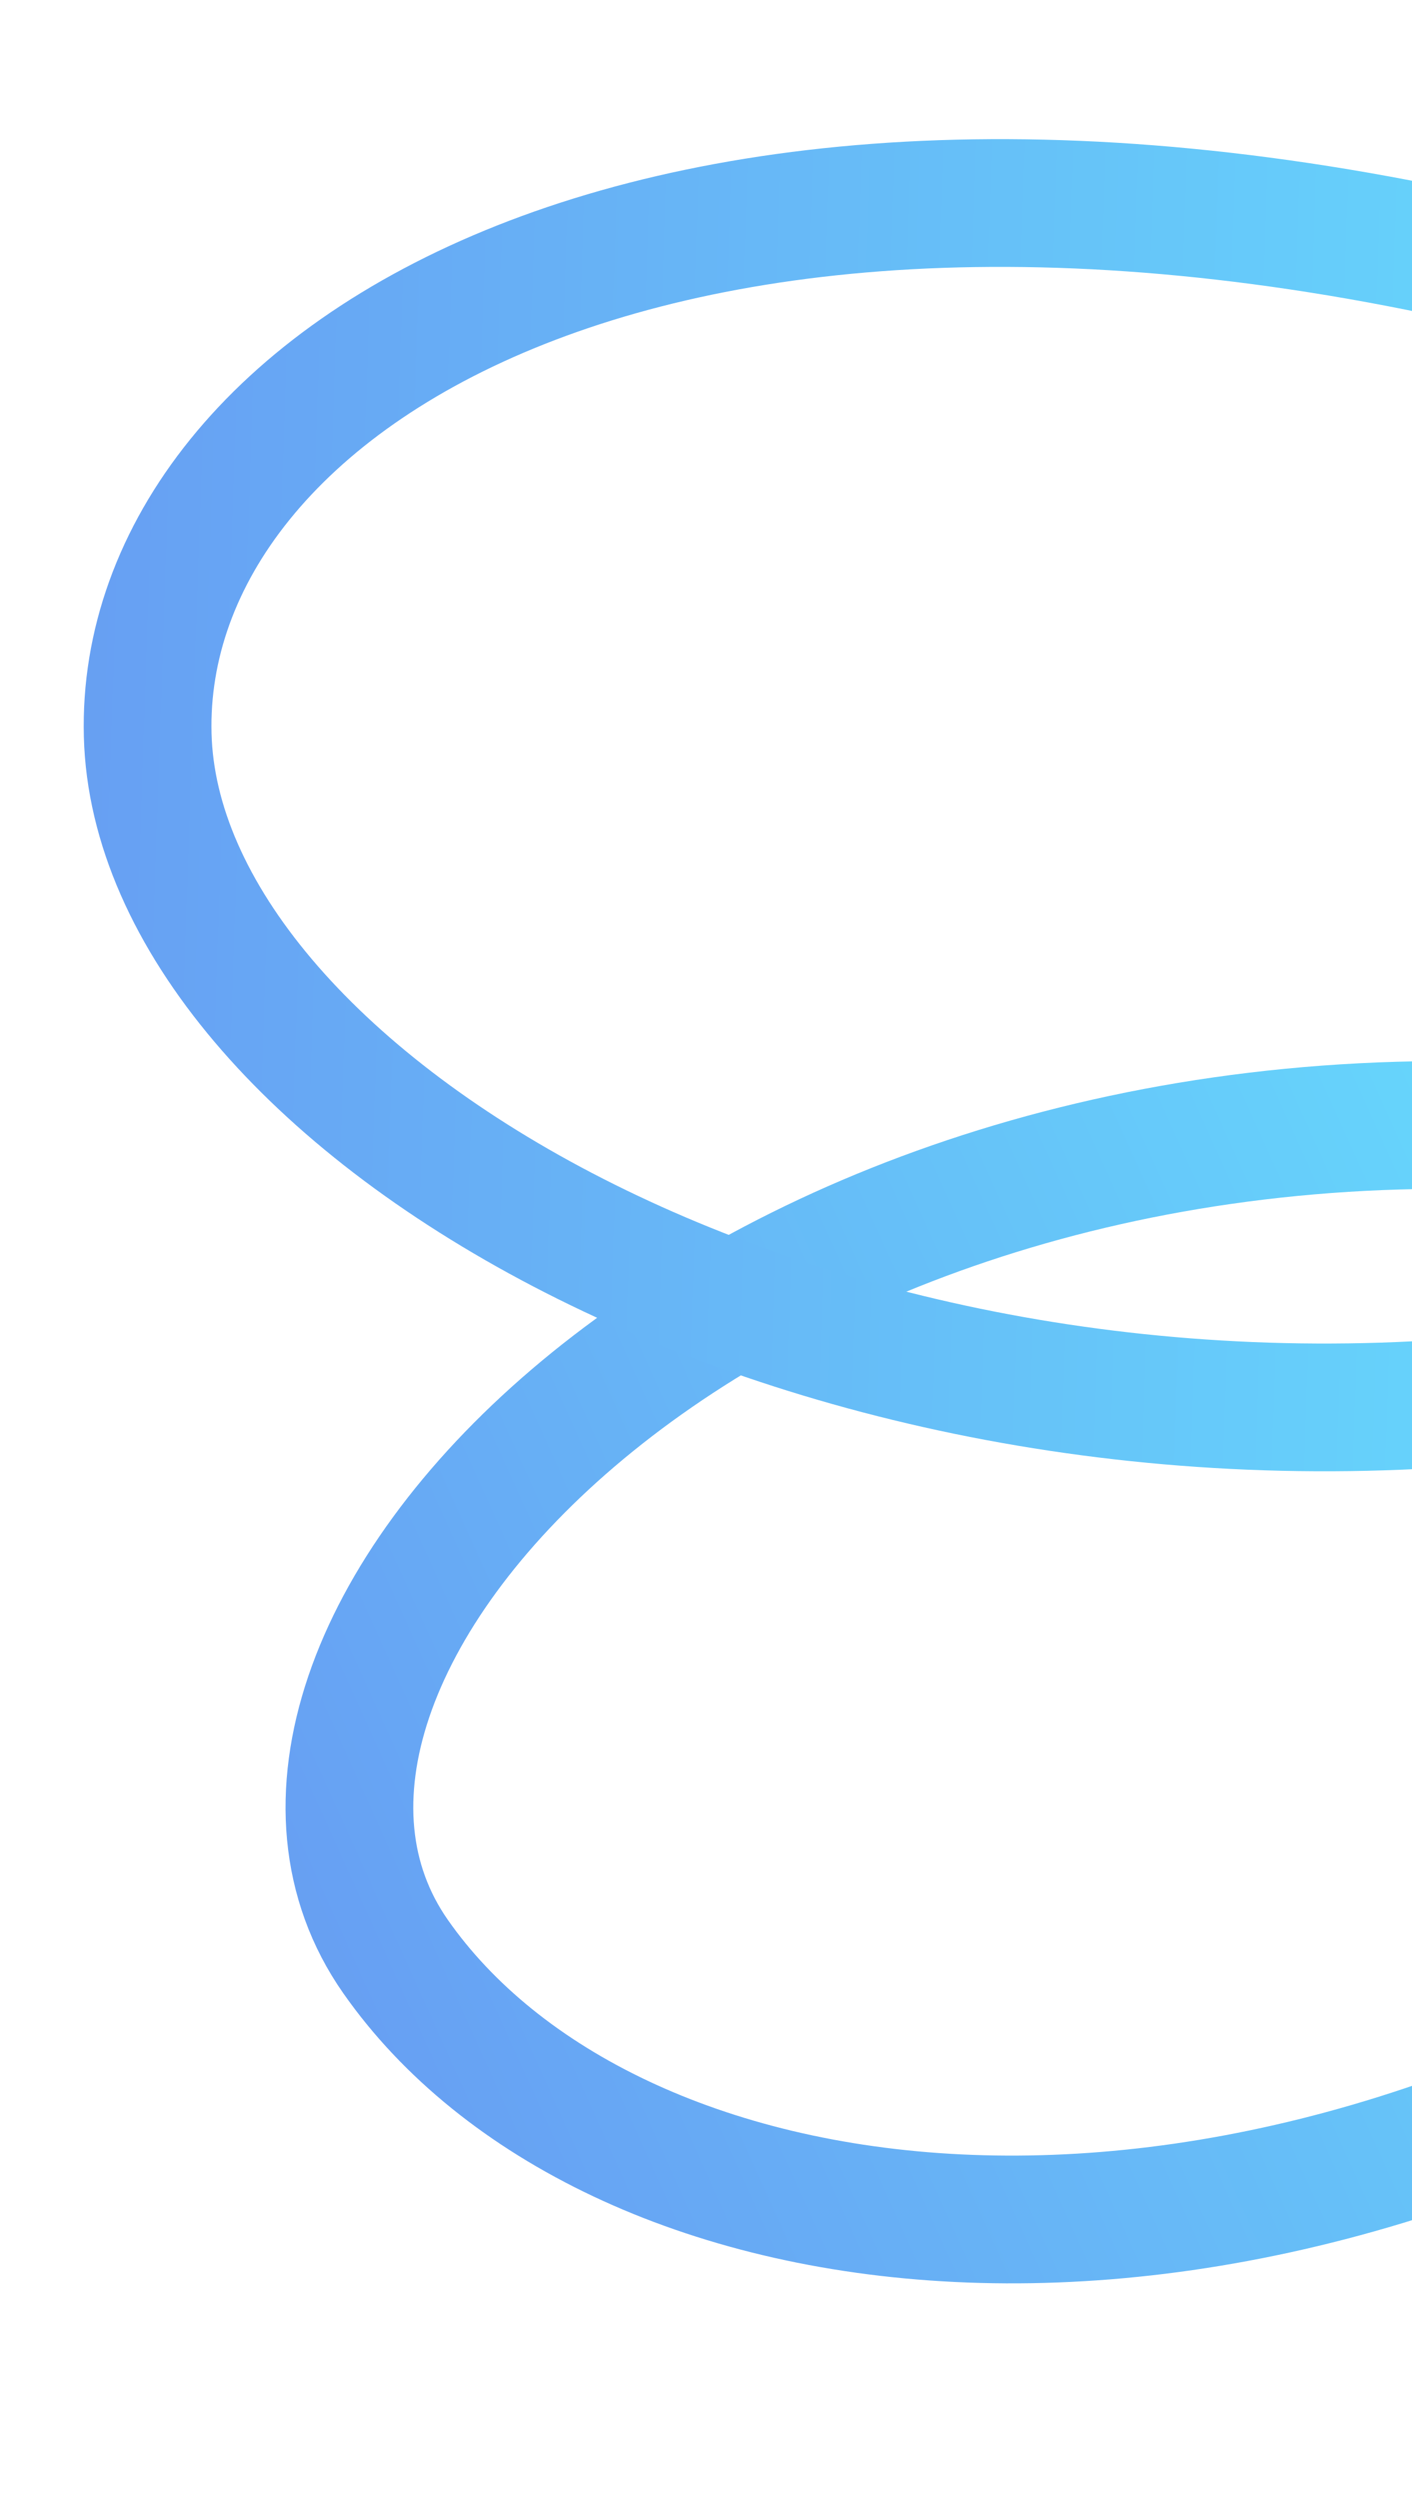
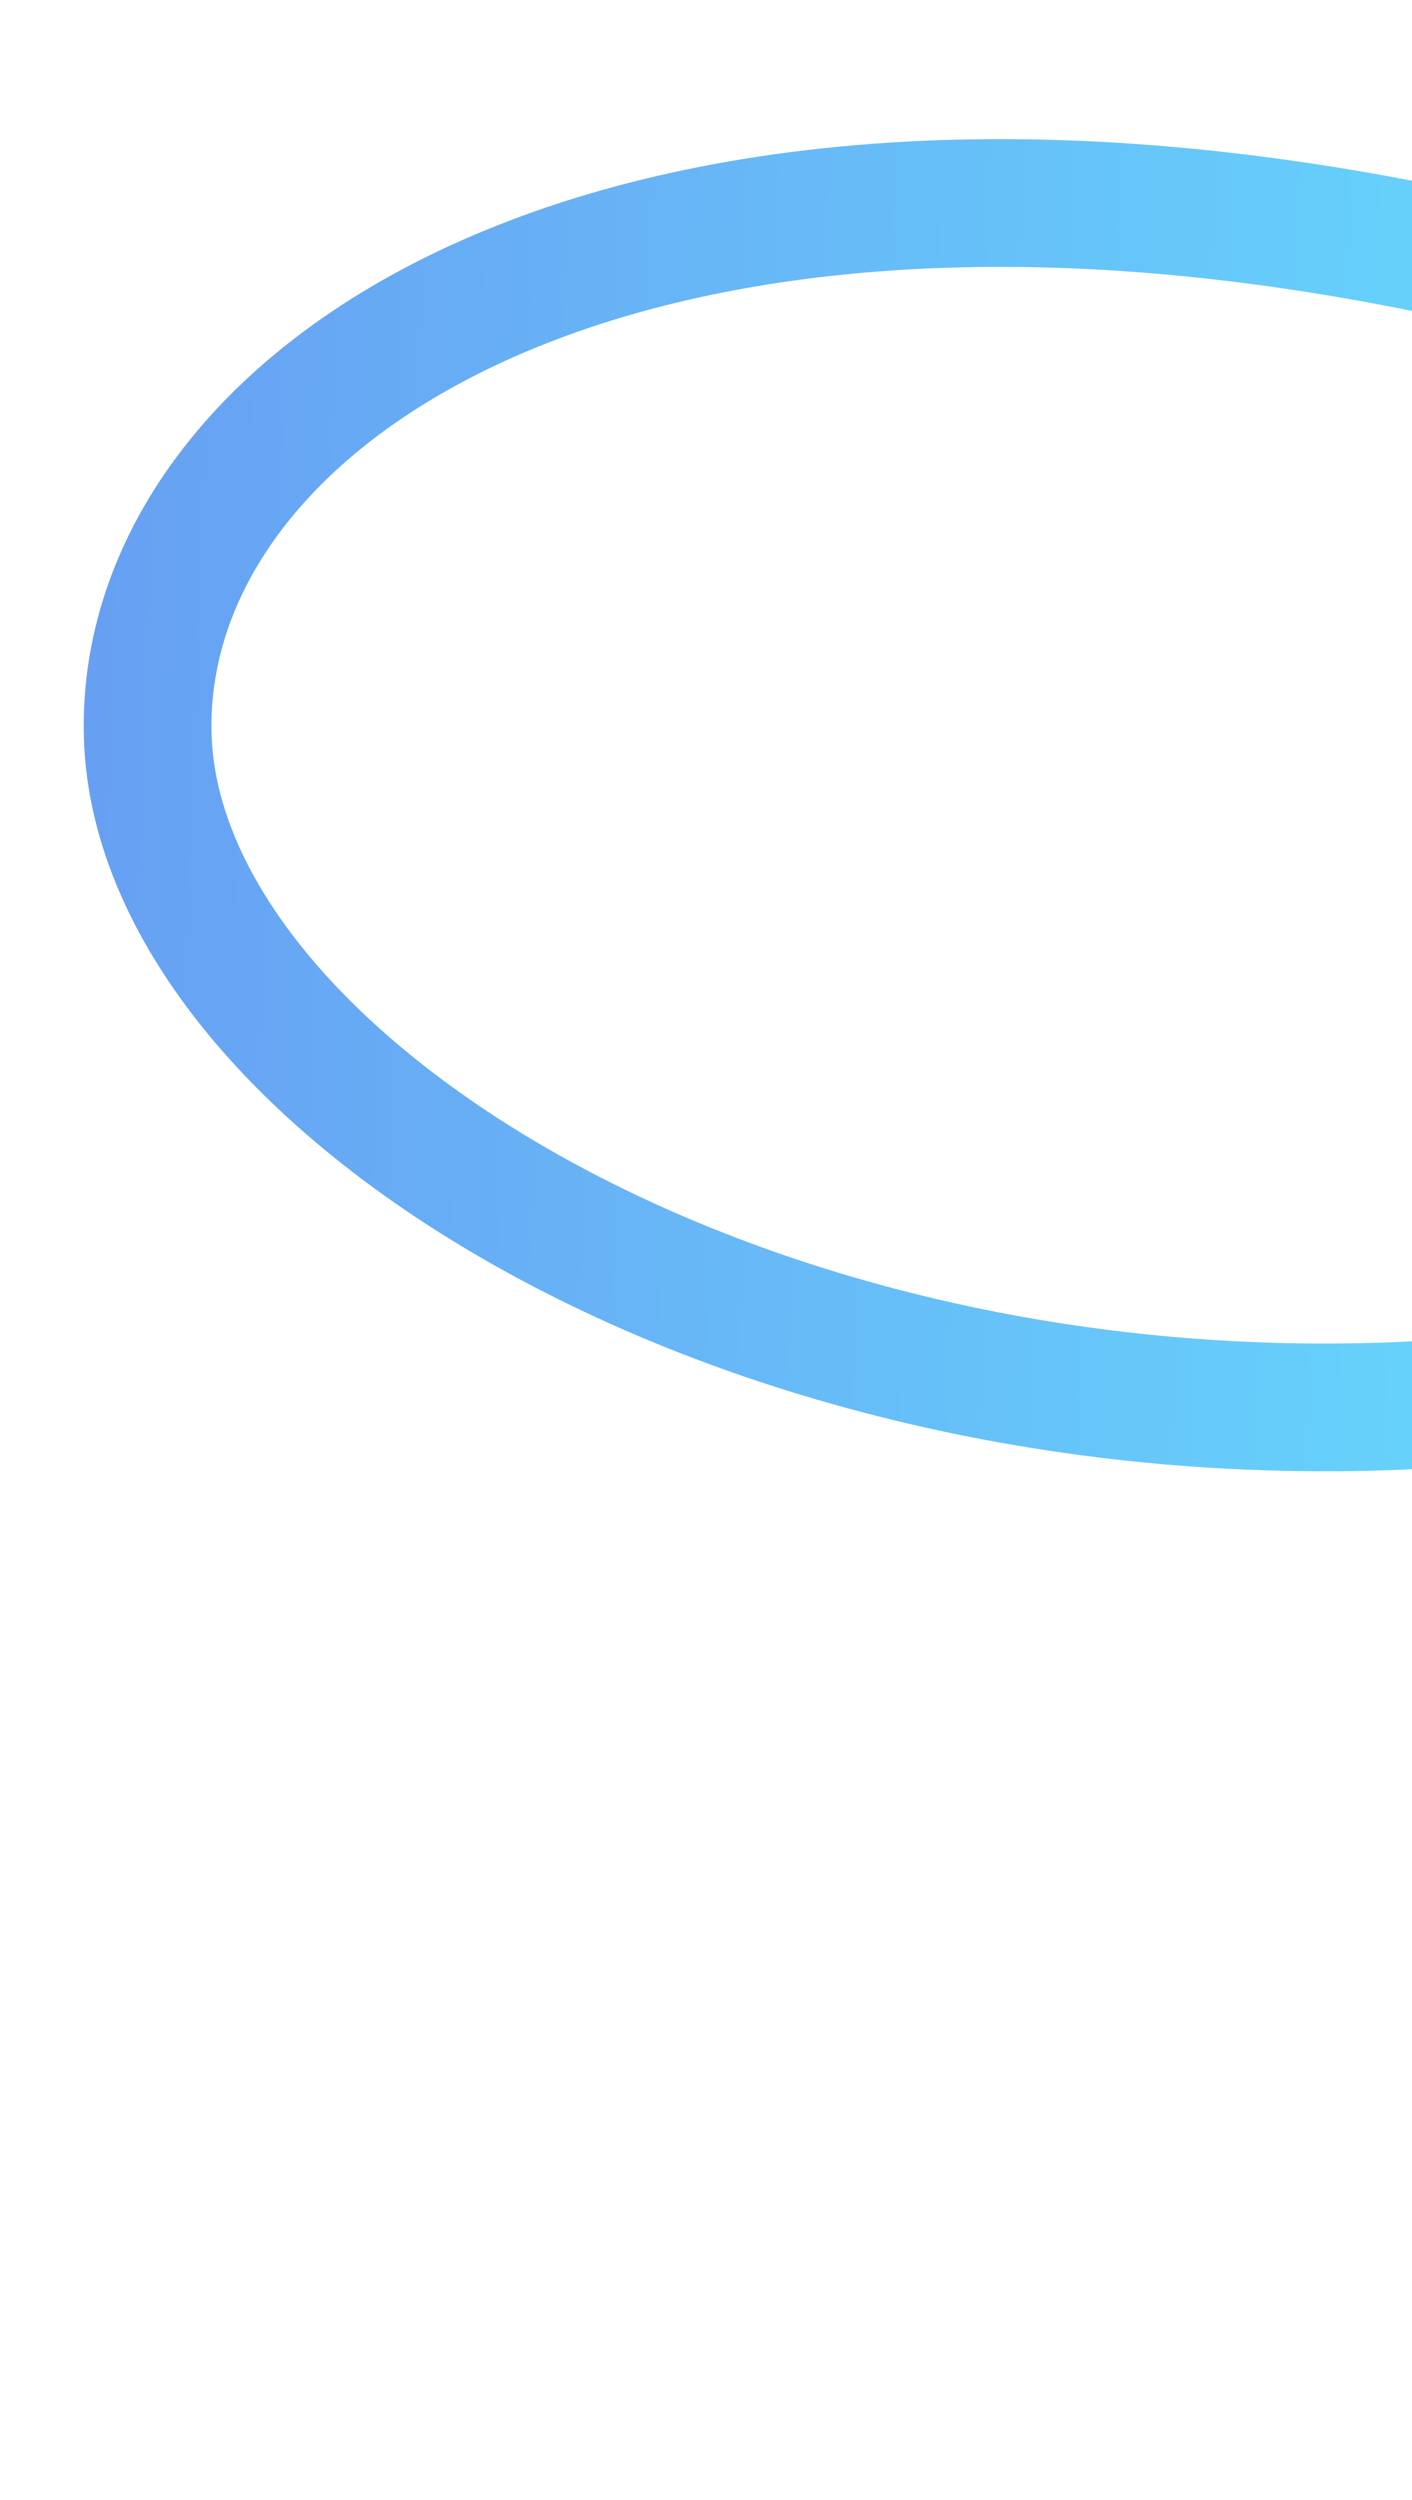
<svg xmlns="http://www.w3.org/2000/svg" width="619" height="1096" viewBox="0 0 619 1096" fill="none">
  <g opacity="0.6">
    <mask id="mask0_2436_4970" style="mask-type:alpha" maskUnits="userSpaceOnUse" x="0" y="0" width="865" height="1096">
      <rect x="864.168" y="33.208" width="1063.06" height="823.026" transform="rotate(92.248 864.168 33.208)" fill="#D9D9D9" />
    </mask>
    <g mask="url(#mask0_2436_4970)">
-       <path d="M661.765 493.675C309.708 479.853 82.03 727.084 173.434 857.689C264.839 988.293 531.308 1033.44 798.304 855.908" stroke="url(#paint0_linear_2436_4970)" stroke-width="56" stroke-linejoin="round" />
      <path d="M695.141 125.452C294.646 18.748 60.687 165.02 64.748 322.201C68.795 478.854 345.38 647.088 665.781 612.338" stroke="url(#paint1_linear_2436_4970)" stroke-width="56" stroke-linejoin="round" />
    </g>
  </g>
  <defs>
    <linearGradient id="paint0_linear_2436_4970" x1="141.56" y1="886.516" x2="749.95" y2="611.63" gradientUnits="userSpaceOnUse">
      <stop stop-color="#015EEA" />
      <stop offset="1" stop-color="#00C0FA" />
    </linearGradient>
    <linearGradient id="paint1_linear_2436_4970" x1="23.425" y1="334.378" x2="720.184" y2="358.282" gradientUnits="userSpaceOnUse">
      <stop stop-color="#015EEA" />
      <stop offset="1" stop-color="#00C0FA" />
    </linearGradient>
  </defs>
</svg>